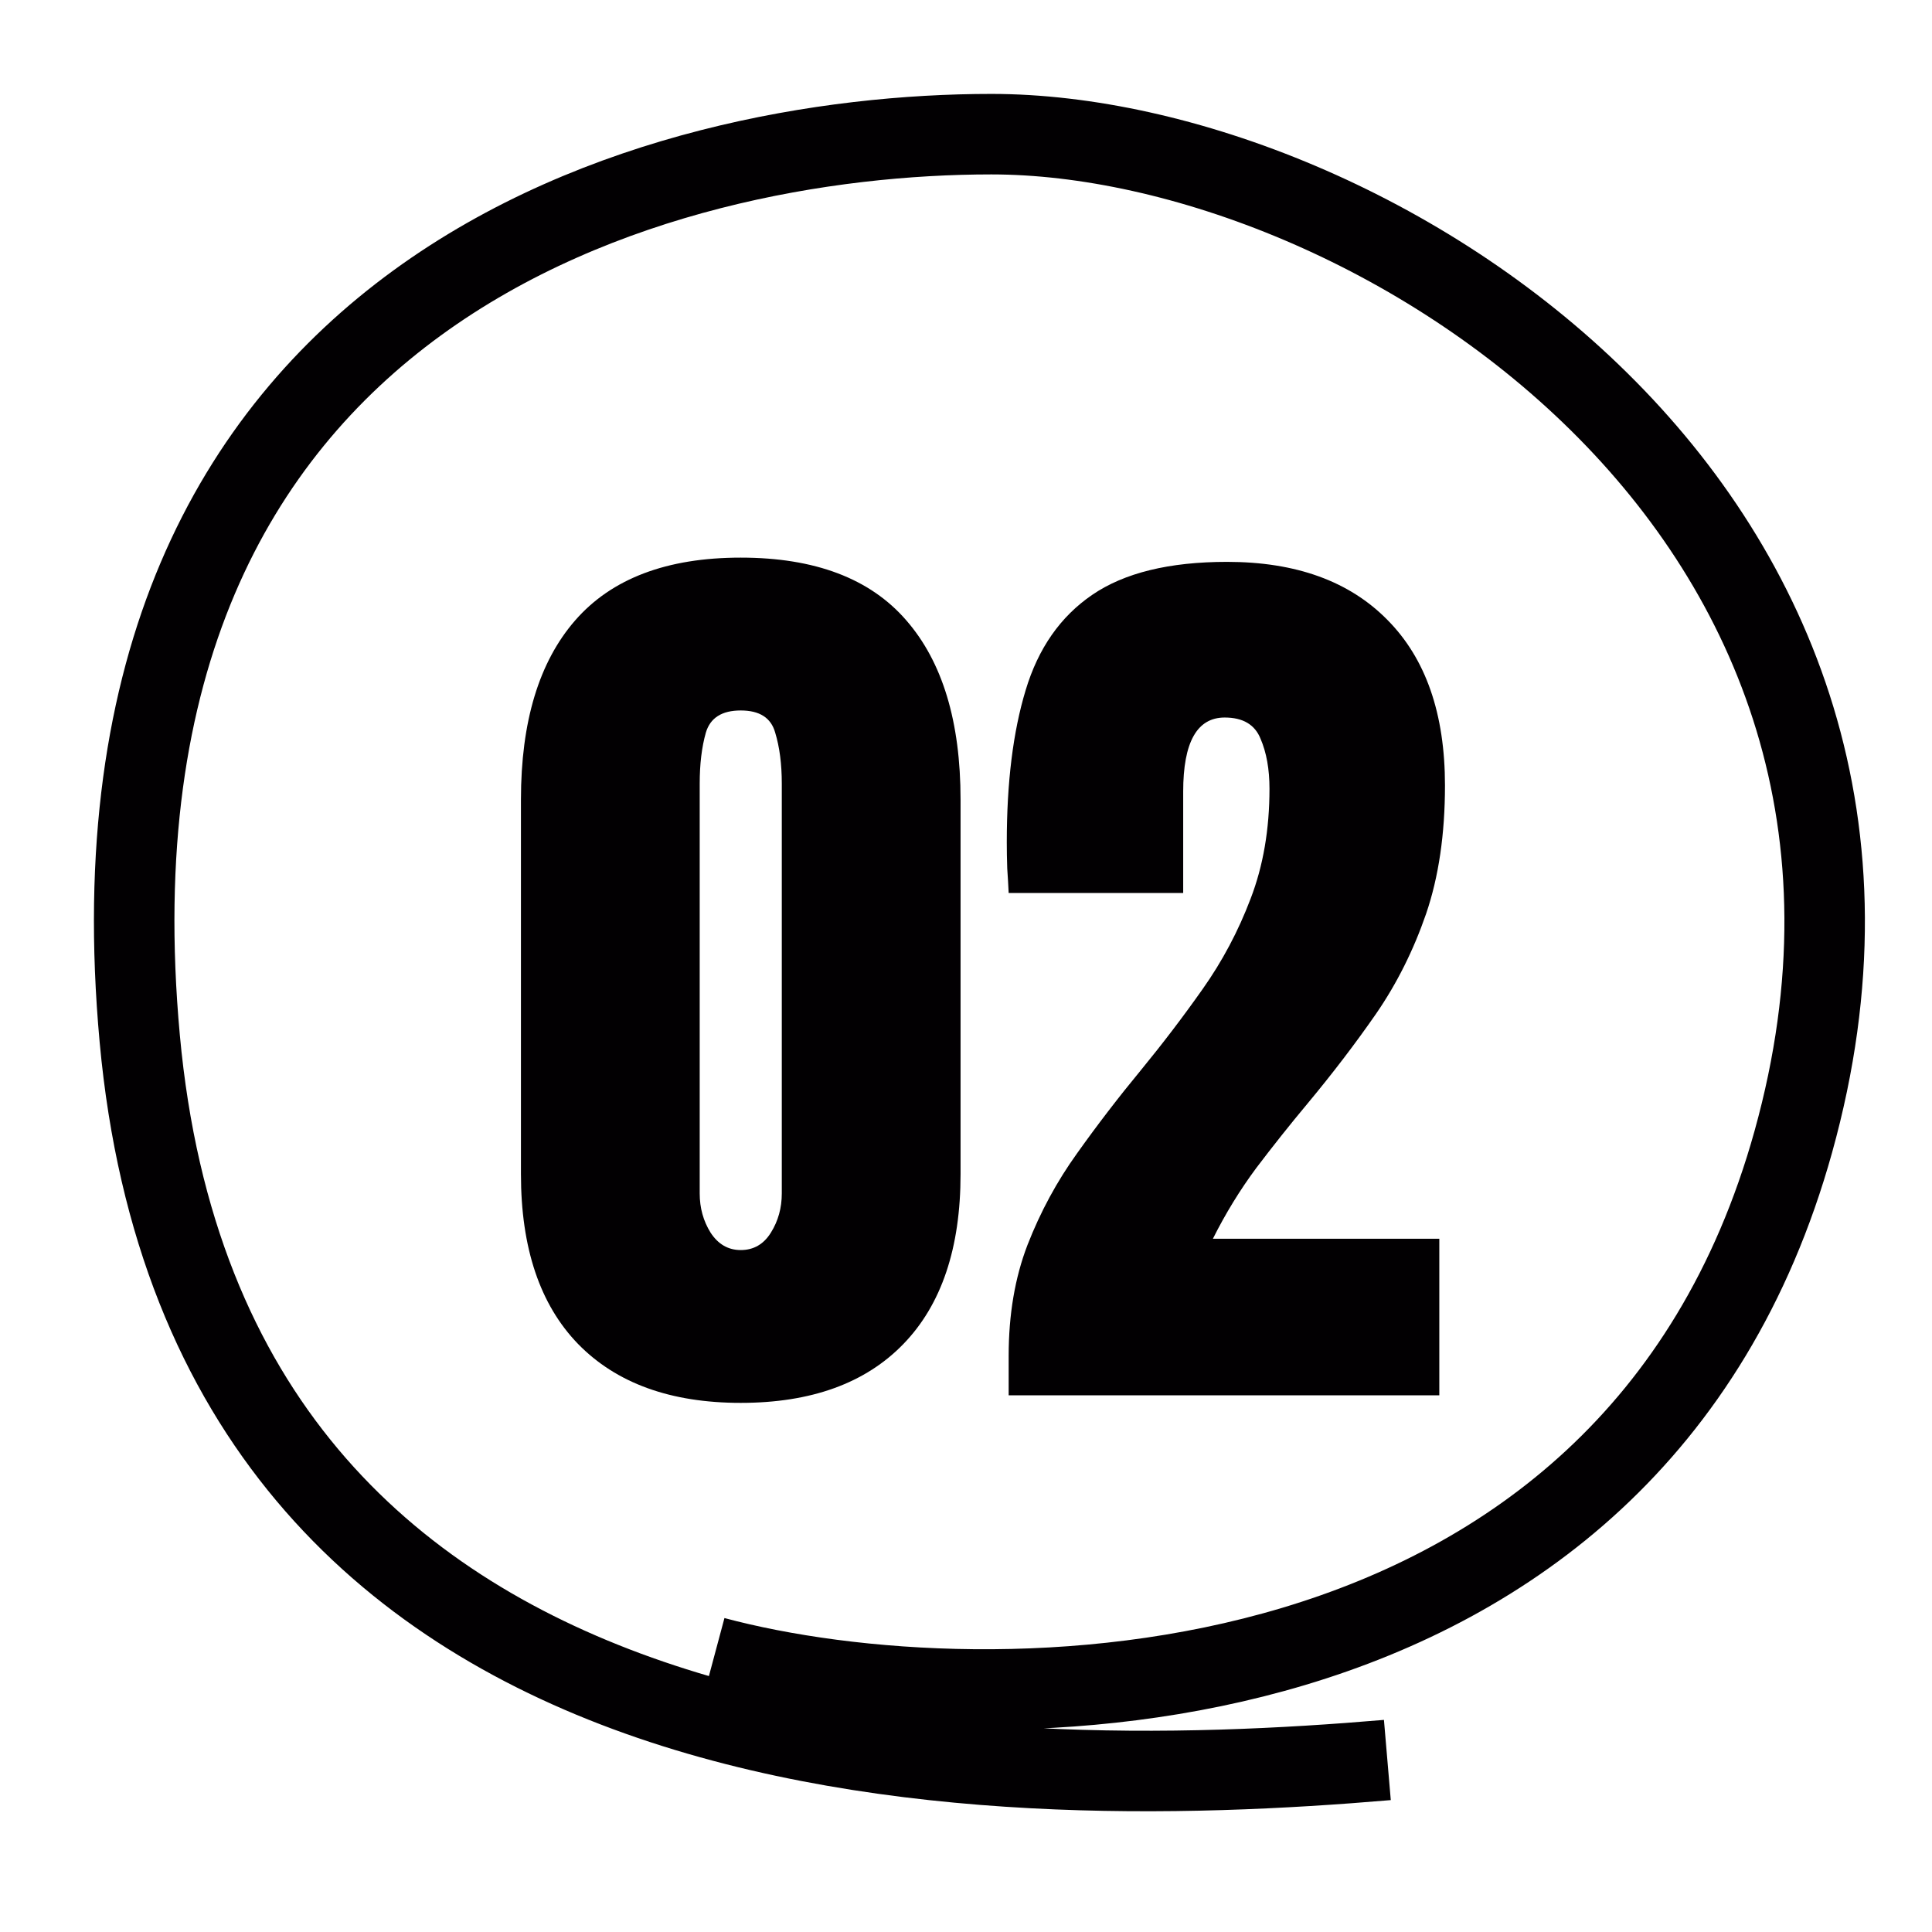
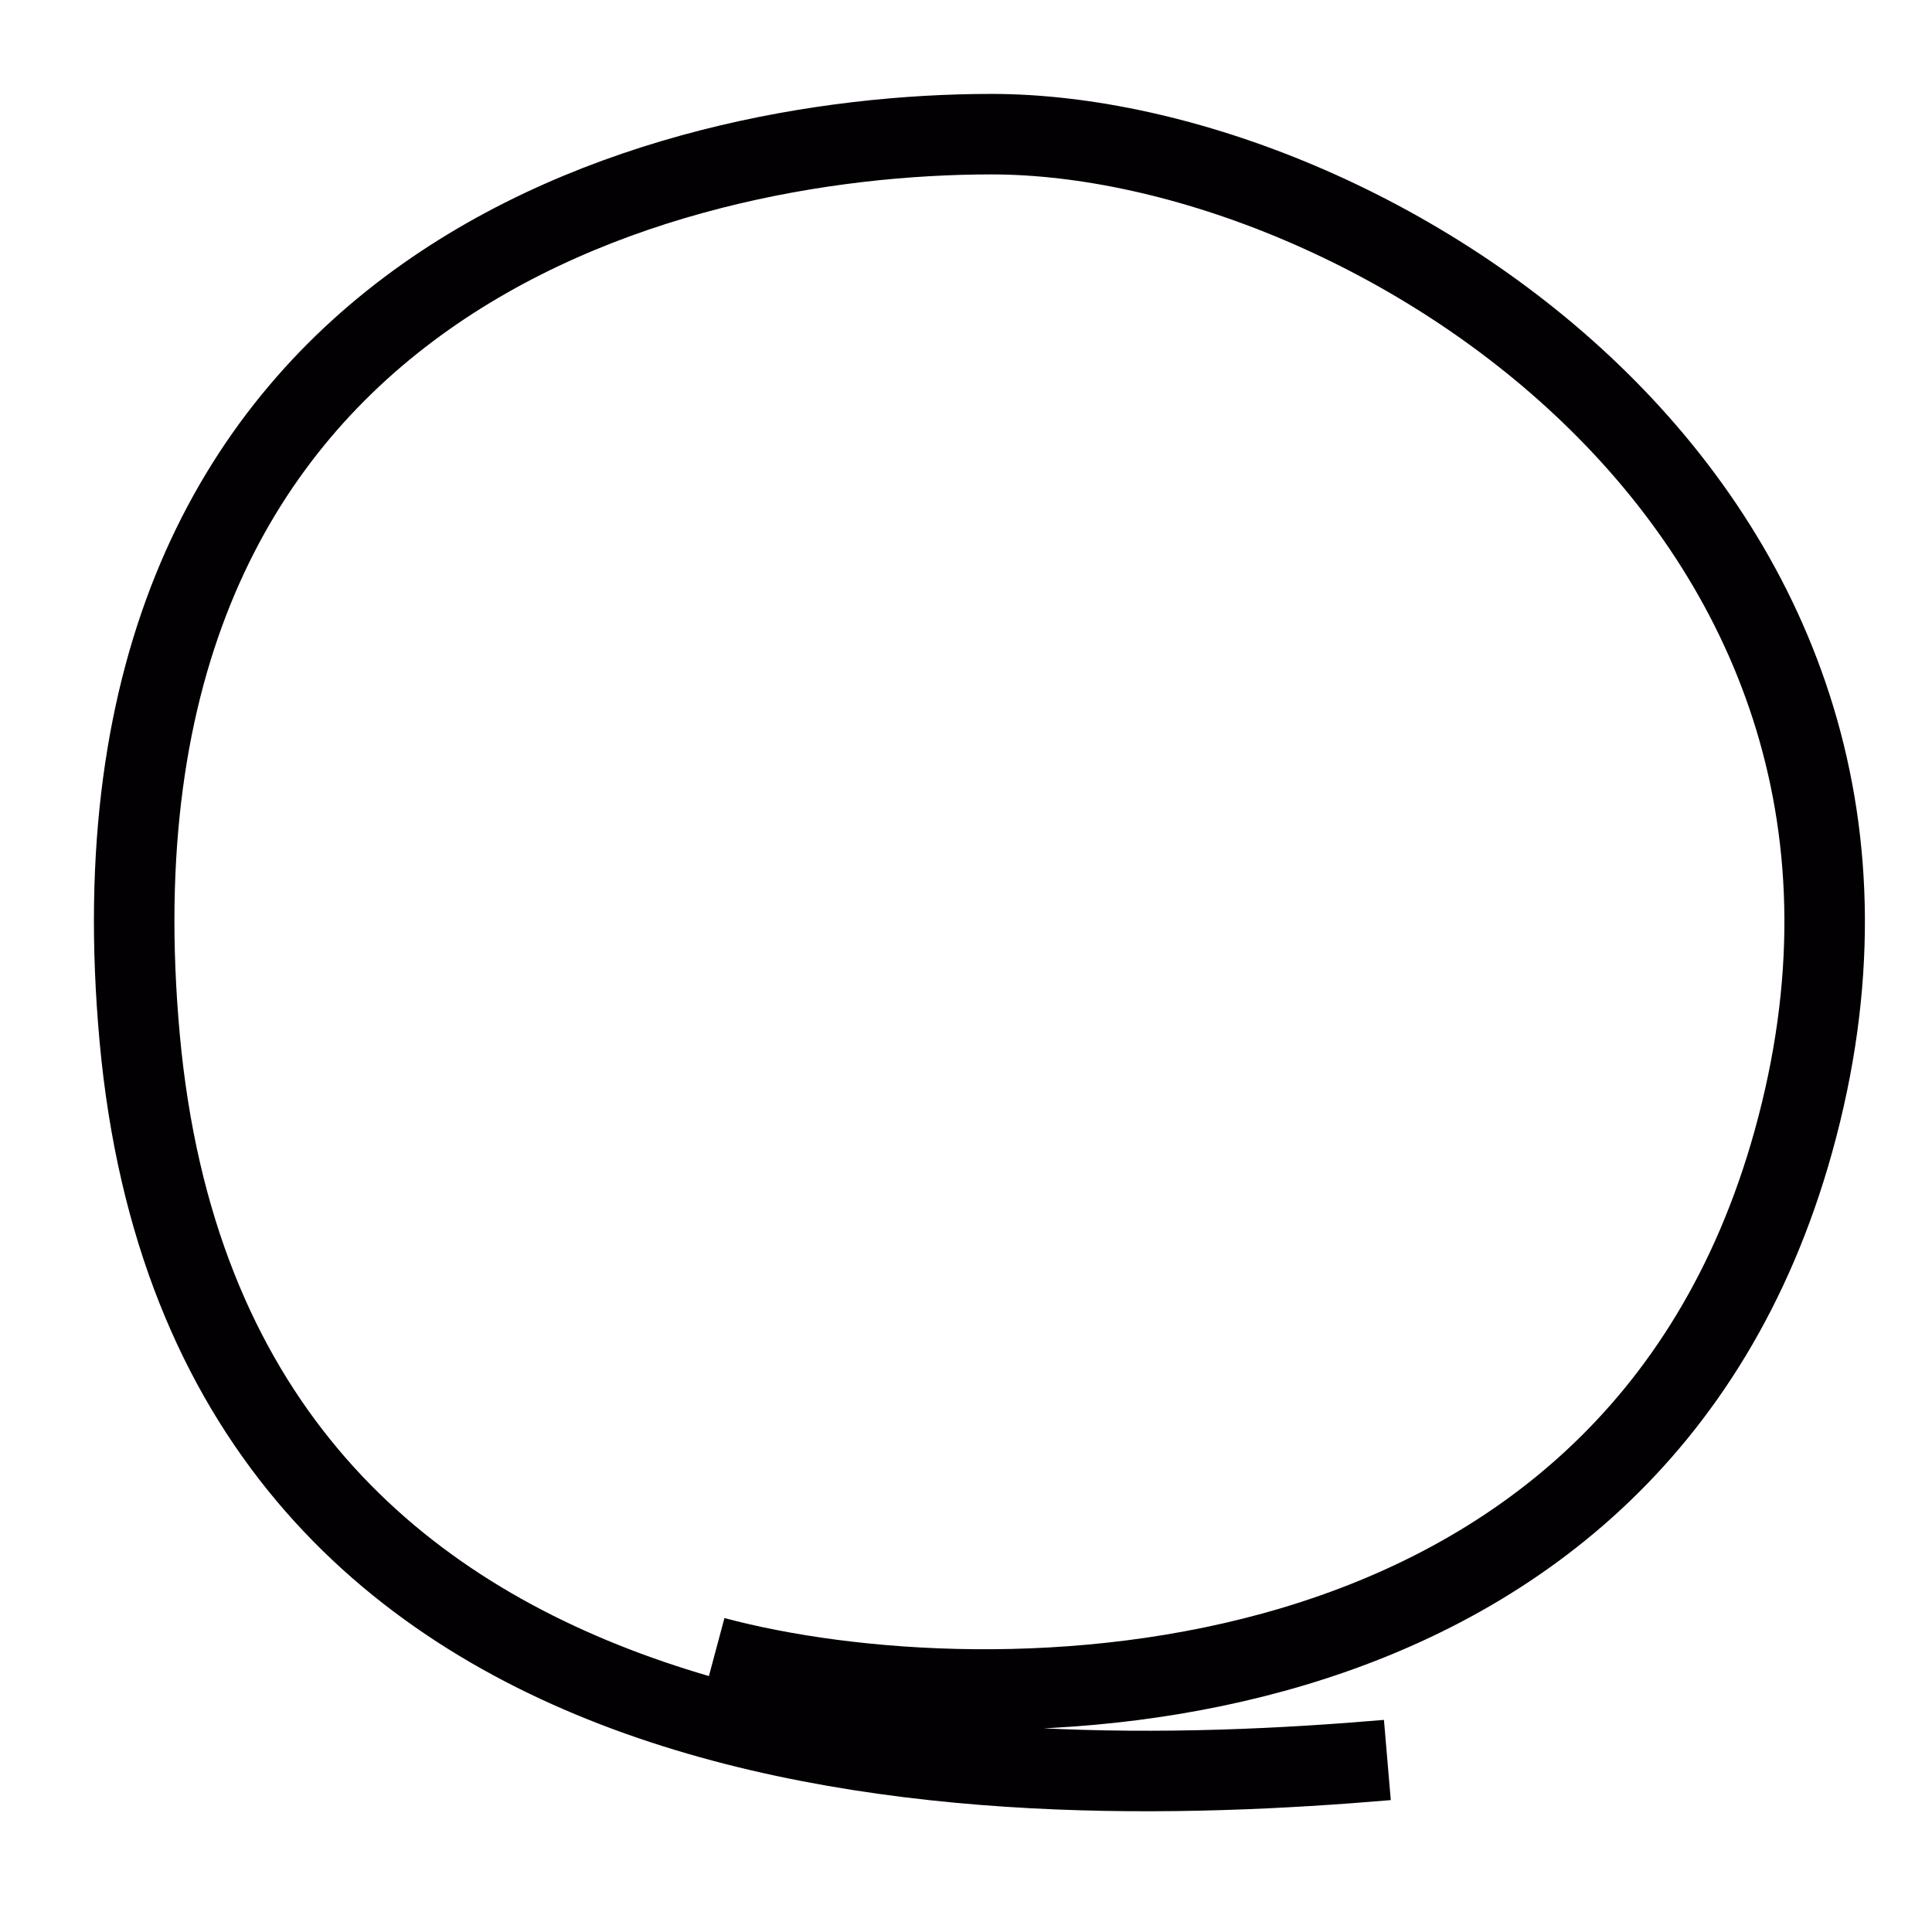
<svg xmlns="http://www.w3.org/2000/svg" width="72" height="72" viewBox="0 0 72 72" fill="none">
  <path d="M26.61 61.749C36.697 64.452 60.749 64.393 66.832 42.548C73.368 19.081 50.965 5 36.943 5C24.765 5 2.625 10.547 5.208 38.708C7.791 66.87 36.697 66.87 51.703 65.59" stroke="#020002" stroke-width="3" />
-   <path d="M27.605 52.281C24.992 52.281 22.971 51.549 21.541 50.084C20.123 48.619 19.414 46.51 19.414 43.756V29.799C19.414 26.893 20.088 24.666 21.436 23.119C22.795 21.561 24.852 20.781 27.605 20.781C30.371 20.781 32.428 21.561 33.775 23.119C35.123 24.666 35.797 26.893 35.797 29.799V43.756C35.797 46.51 35.088 48.619 33.67 50.084C32.252 51.549 30.23 52.281 27.605 52.281ZM27.605 46.586C28.086 46.586 28.461 46.369 28.73 45.935C29 45.502 29.135 45.016 29.135 44.477V29.201C29.135 28.475 29.053 27.842 28.889 27.303C28.736 26.752 28.309 26.477 27.605 26.477C26.902 26.477 26.469 26.752 26.305 27.303C26.152 27.842 26.076 28.475 26.076 29.201V44.477C26.076 45.016 26.211 45.502 26.48 45.935C26.762 46.369 27.137 46.586 27.605 46.586ZM37.59 52V50.523C37.59 48.988 37.824 47.611 38.293 46.393C38.773 45.162 39.389 44.025 40.139 42.982C40.889 41.928 41.68 40.897 42.512 39.889C43.32 38.904 44.088 37.897 44.815 36.865C45.553 35.822 46.15 34.697 46.607 33.49C47.076 32.272 47.31 30.906 47.31 29.395C47.31 28.668 47.199 28.047 46.977 27.531C46.766 27.004 46.32 26.74 45.641 26.74C44.609 26.74 44.094 27.66 44.094 29.5V33.279H37.59C37.578 33.01 37.56 32.705 37.537 32.365C37.525 32.025 37.52 31.697 37.52 31.381C37.52 29.154 37.754 27.268 38.223 25.721C38.691 24.162 39.518 22.979 40.701 22.17C41.897 21.35 43.572 20.939 45.728 20.939C48.295 20.939 50.287 21.66 51.705 23.102C53.135 24.543 53.85 26.6 53.85 29.271C53.85 31.088 53.615 32.682 53.147 34.053C52.678 35.412 52.057 36.654 51.283 37.779C50.51 38.893 49.66 40.006 48.734 41.119C48.078 41.904 47.44 42.707 46.818 43.527C46.209 44.348 45.67 45.227 45.201 46.164H53.639V52H37.59Z" fill="#020002" />
</svg>